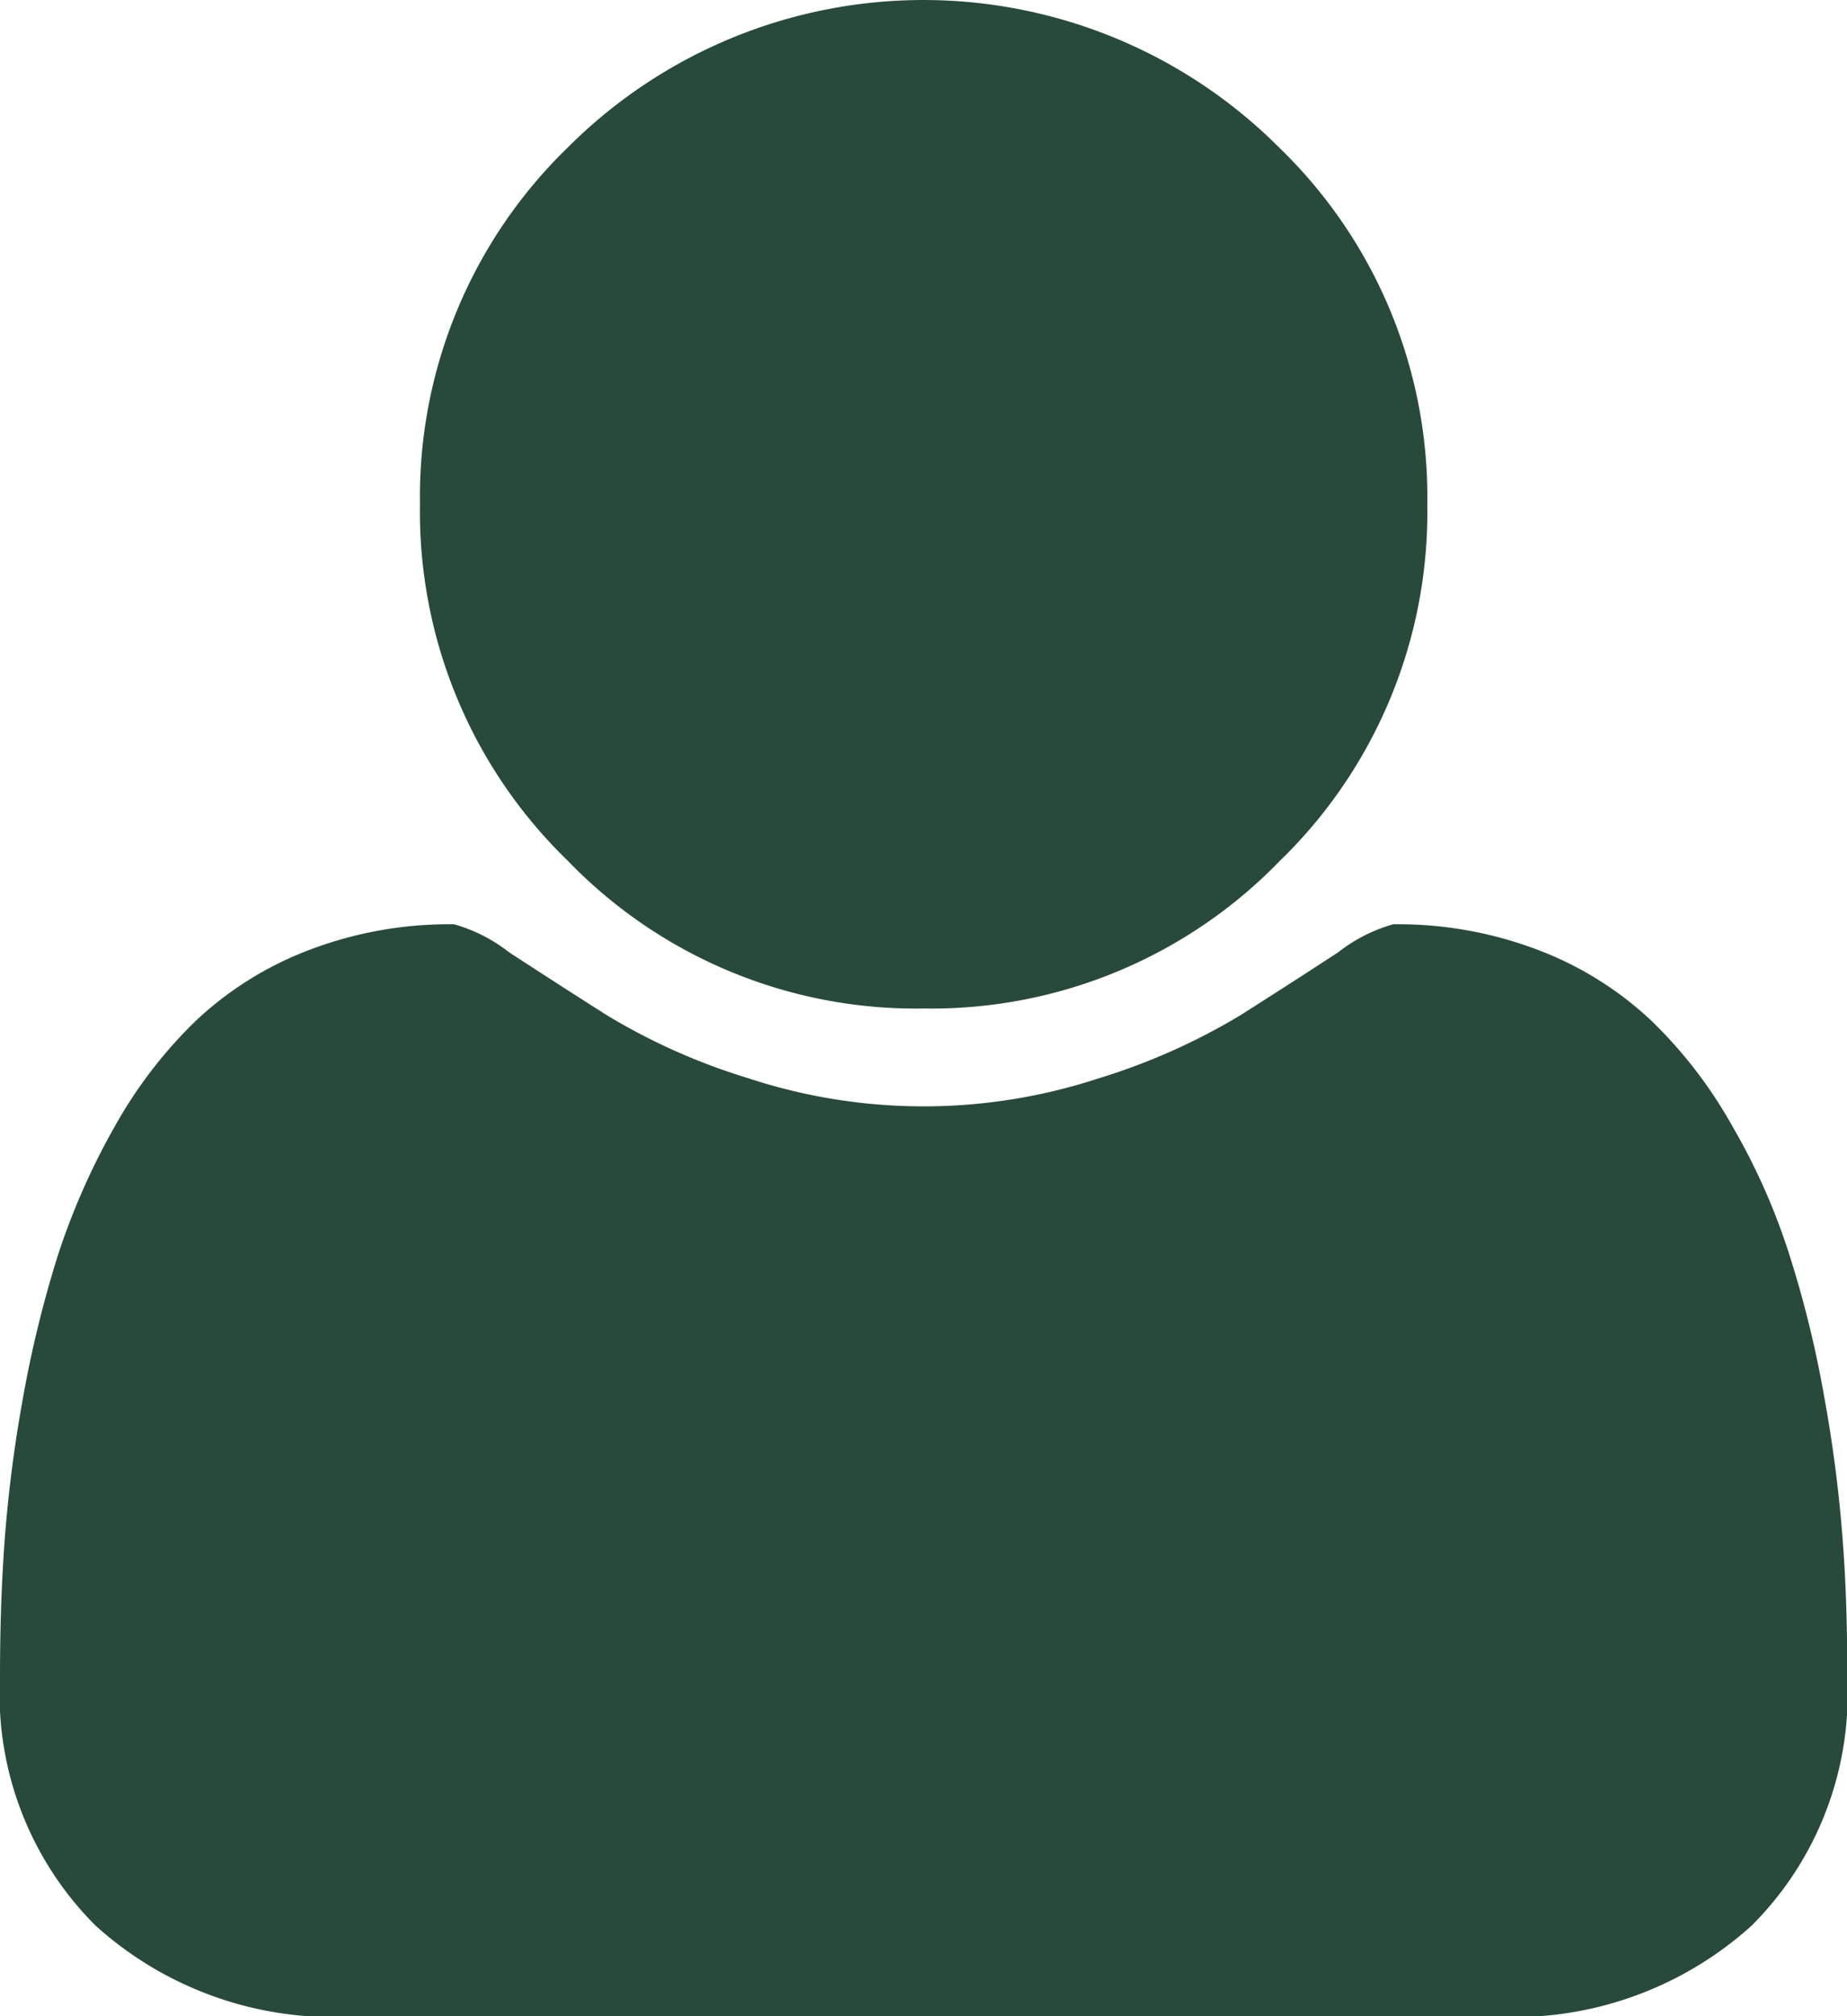
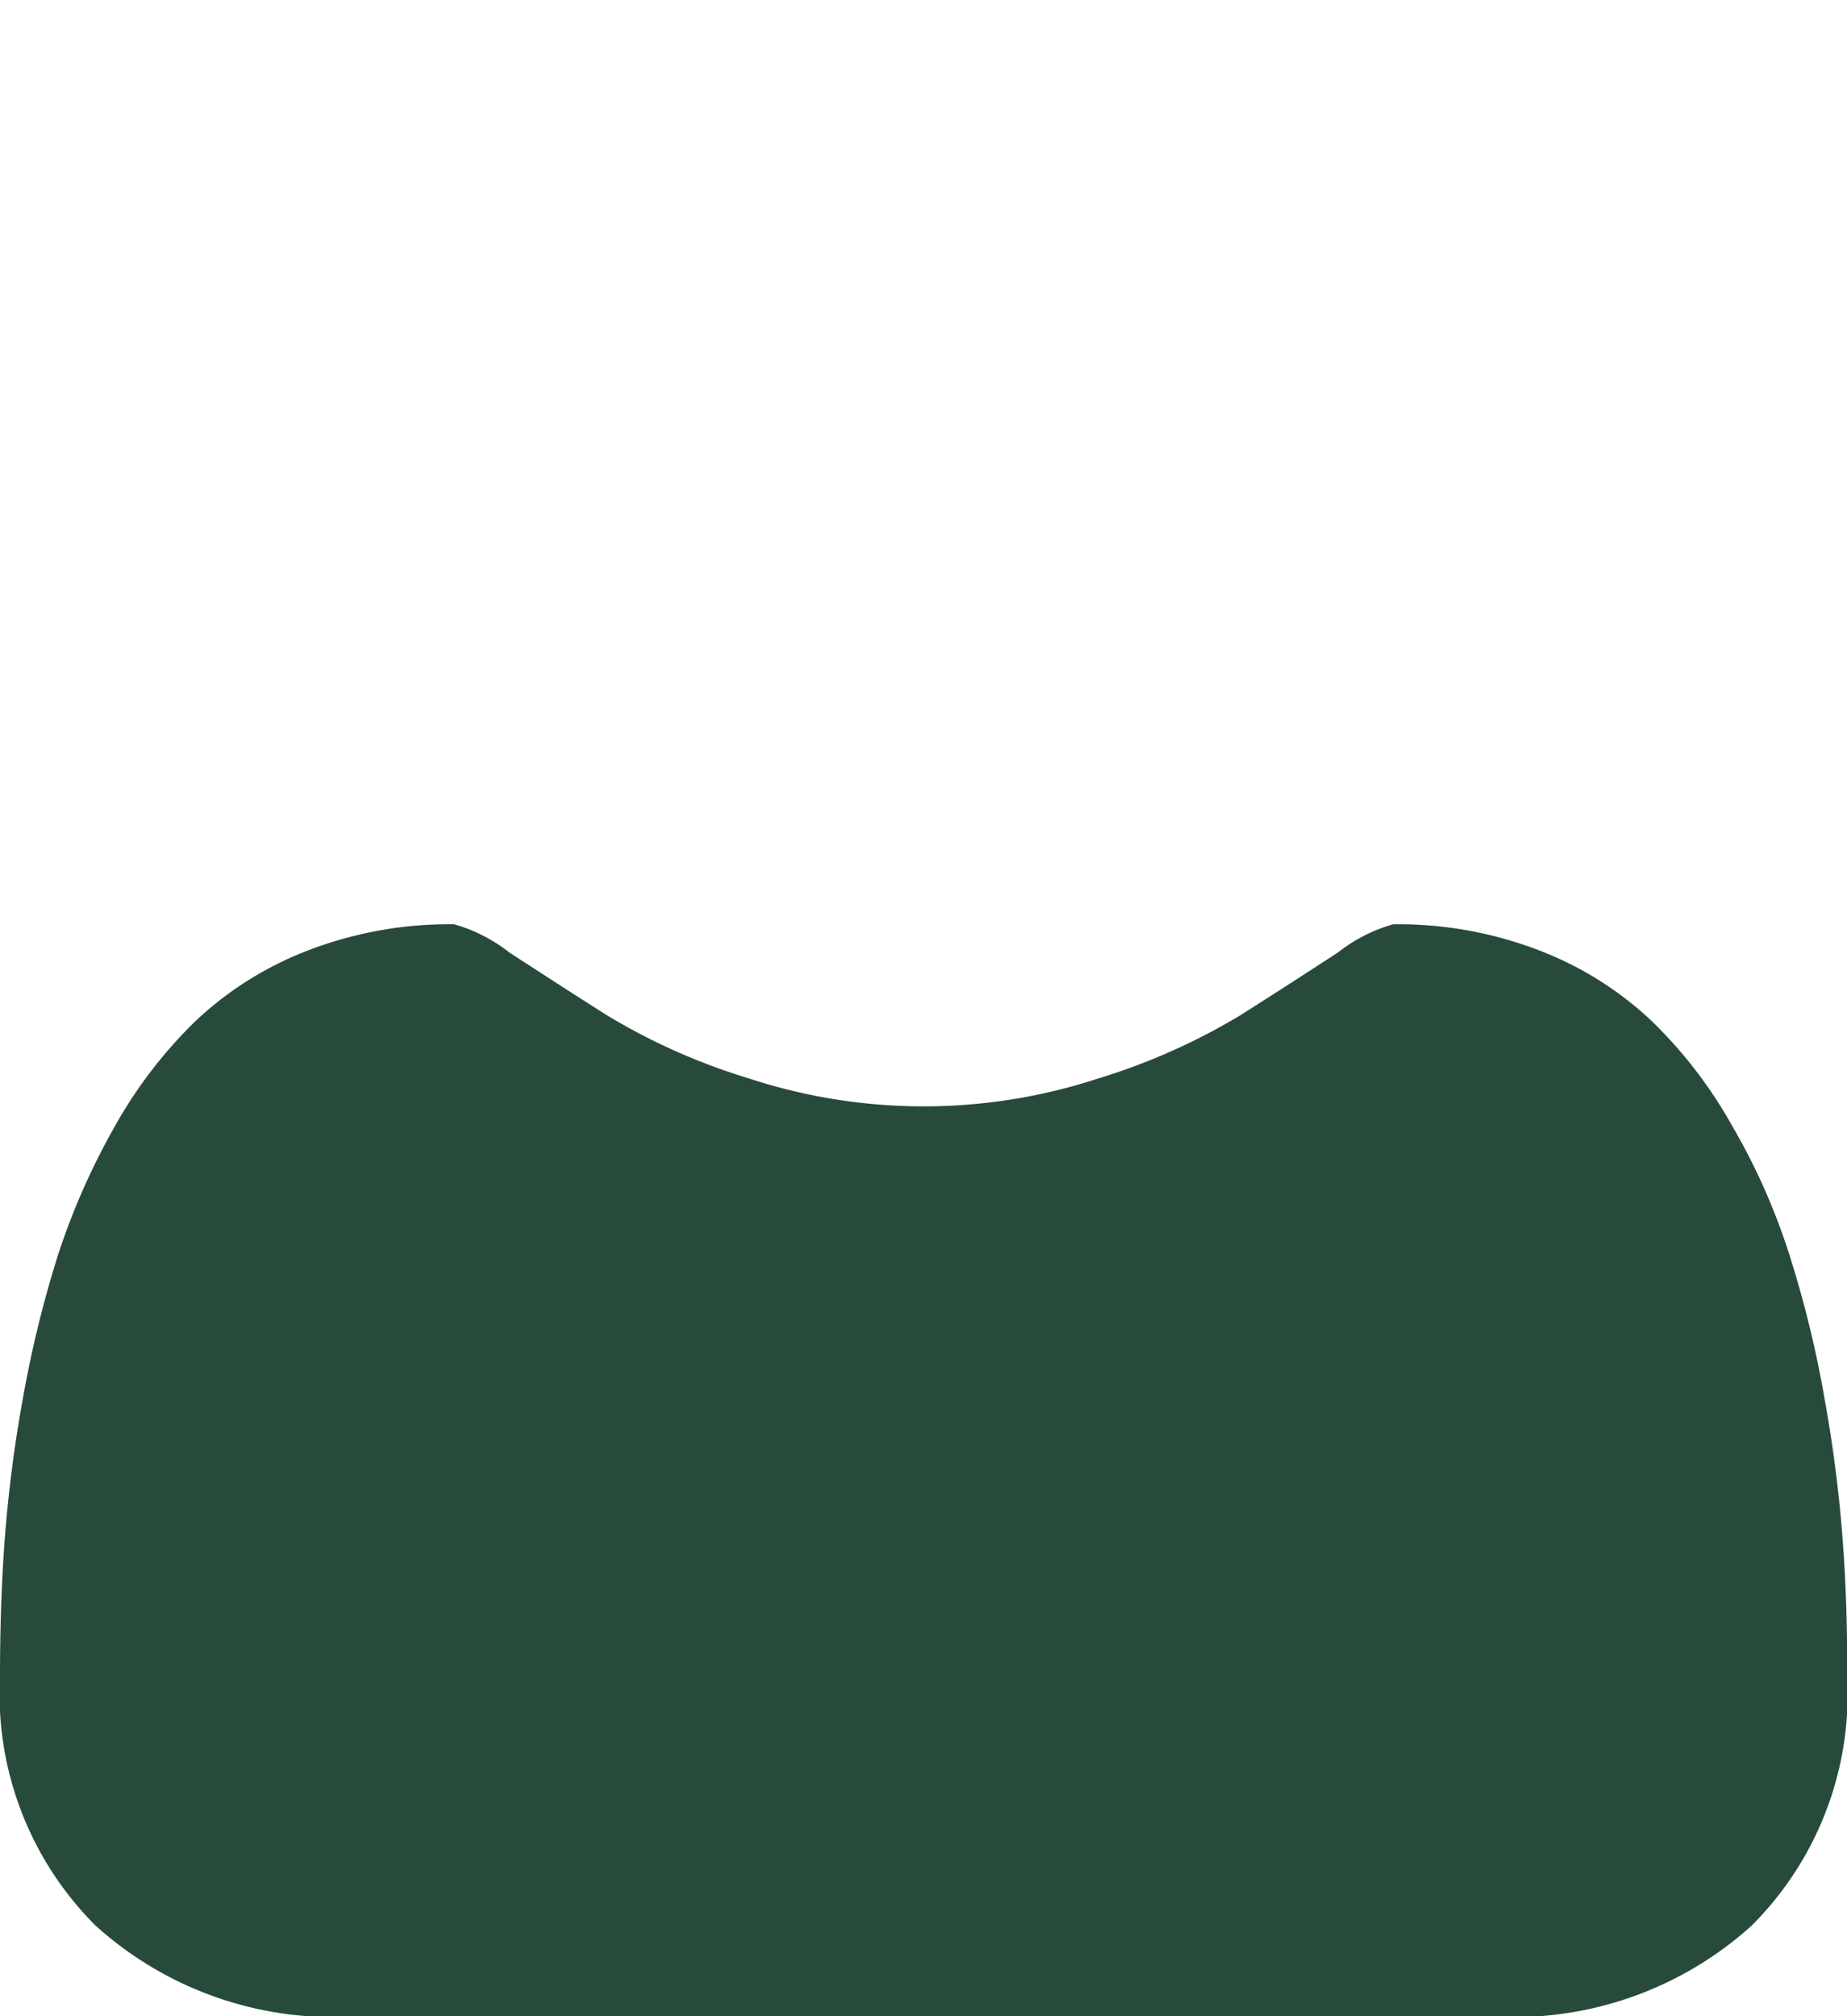
<svg xmlns="http://www.w3.org/2000/svg" width="26.813" height="29.252" viewBox="0 0 26.813 29.252">
  <defs>
    <style>
      .cls-1 {
        fill: #284A3B;
      }
    </style>
  </defs>
  <g id="Group_18" data-name="Group 18" transform="translate(0 0.001)">
-     <path id="Path_36" data-name="Path 36" class="cls-1" d="M98.712,14.63a7.041,7.041,0,0,0,5.17-2.141,7.041,7.041,0,0,0,2.141-5.17,7.041,7.041,0,0,0-2.141-5.17,7.3,7.3,0,0,0-10.34-.007A7.052,7.052,0,0,0,91.4,7.312a7.041,7.041,0,0,0,2.141,5.17A7.022,7.022,0,0,0,98.712,14.63Z" transform="translate(-85.303)" />
    <path id="Path_37" data-name="Path 37" class="cls-1" d="M26.751,209.939a19.893,19.893,0,0,0-.267-2.075,15.634,15.634,0,0,0-.507-2.068,9.308,9.308,0,0,0-.821-1.855,6.635,6.635,0,0,0-1.181-1.541,4.97,4.97,0,0,0-1.628-1.021,5.716,5.716,0,0,0-2.121-.38,2.308,2.308,0,0,0-.8.407c-.42.274-.894.58-1.421.914a9.212,9.212,0,0,1-2.055.914,8.141,8.141,0,0,1-5.083,0,9.075,9.075,0,0,1-2.055-.914c-.527-.334-1-.64-1.421-.914a2.308,2.308,0,0,0-.8-.407,5.716,5.716,0,0,0-2.121.38A4.97,4.97,0,0,0,2.842,202.4a6.635,6.635,0,0,0-1.181,1.541A10.142,10.142,0,0,0,.841,205.8a16.462,16.462,0,0,0-.507,2.068,19.894,19.894,0,0,0-.267,2.075c-.047.64-.067,1.3-.067,1.975a4.744,4.744,0,0,0,1.388,3.609,5.149,5.149,0,0,0,3.7,1.321H21.728a5.149,5.149,0,0,0,3.7-1.321,4.744,4.744,0,0,0,1.388-3.609C26.818,211.24,26.8,210.586,26.751,209.939Z" transform="translate(0 -187.591)" />
  </g>
</svg>